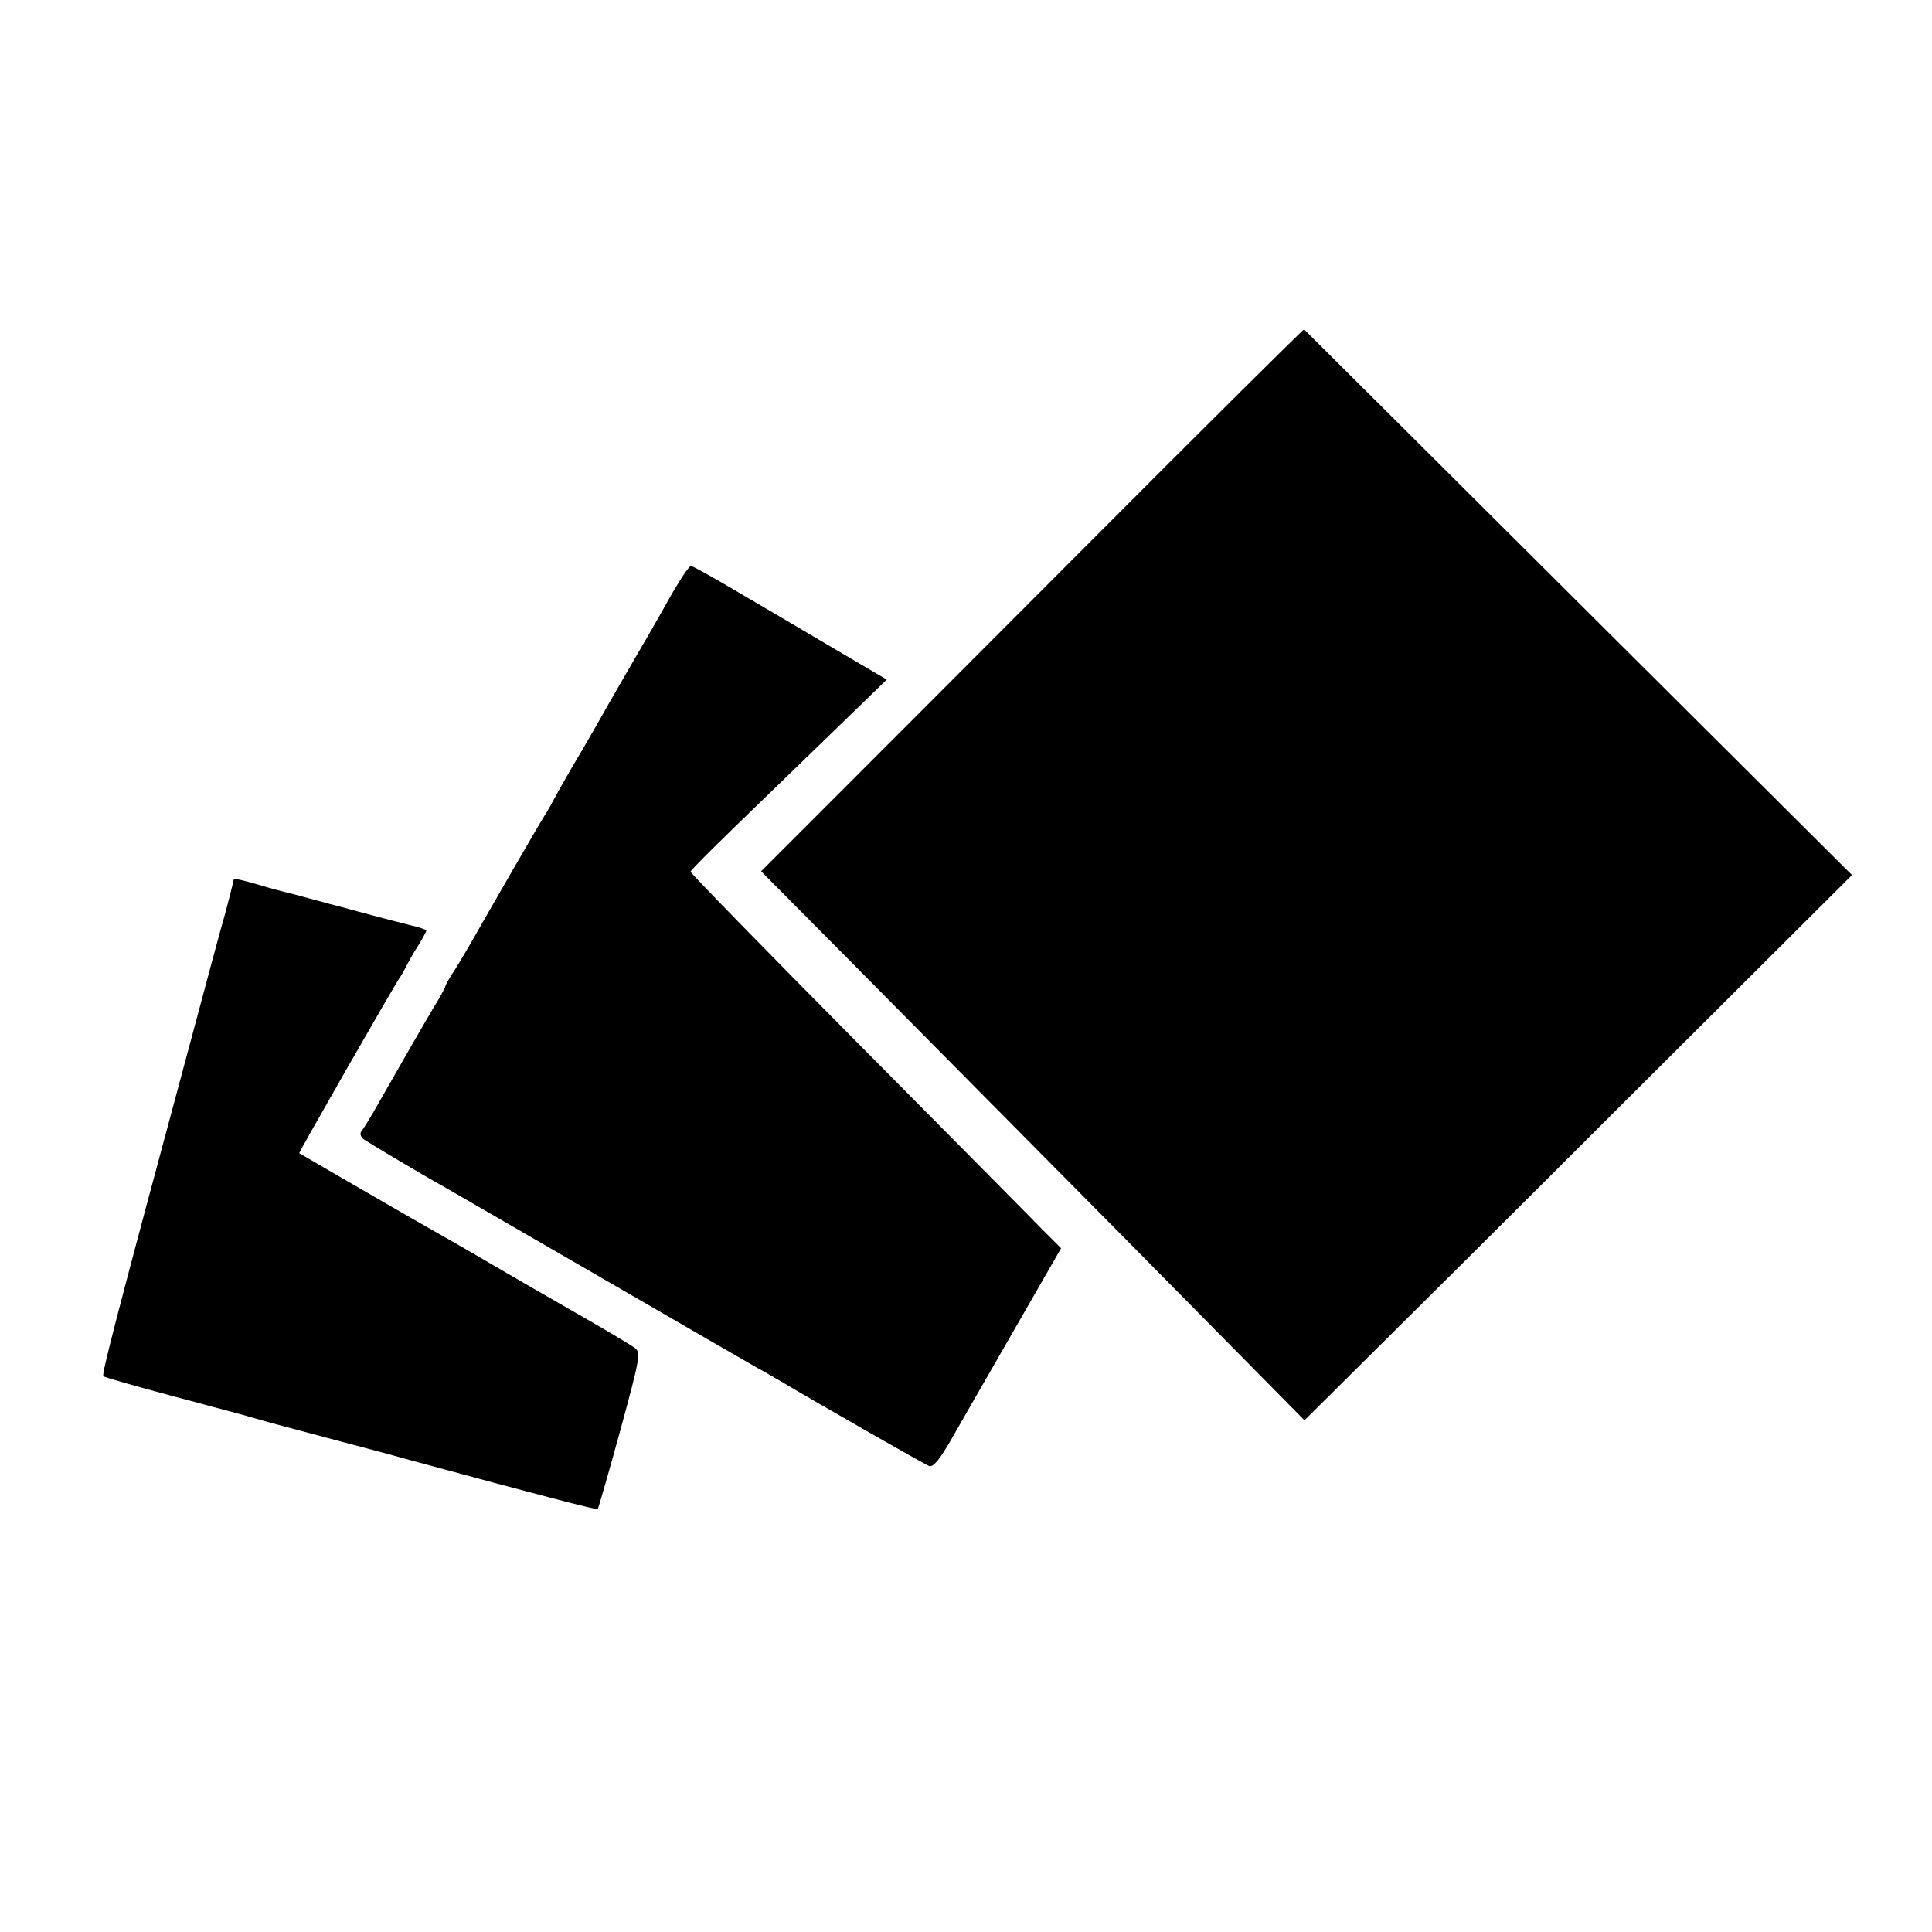
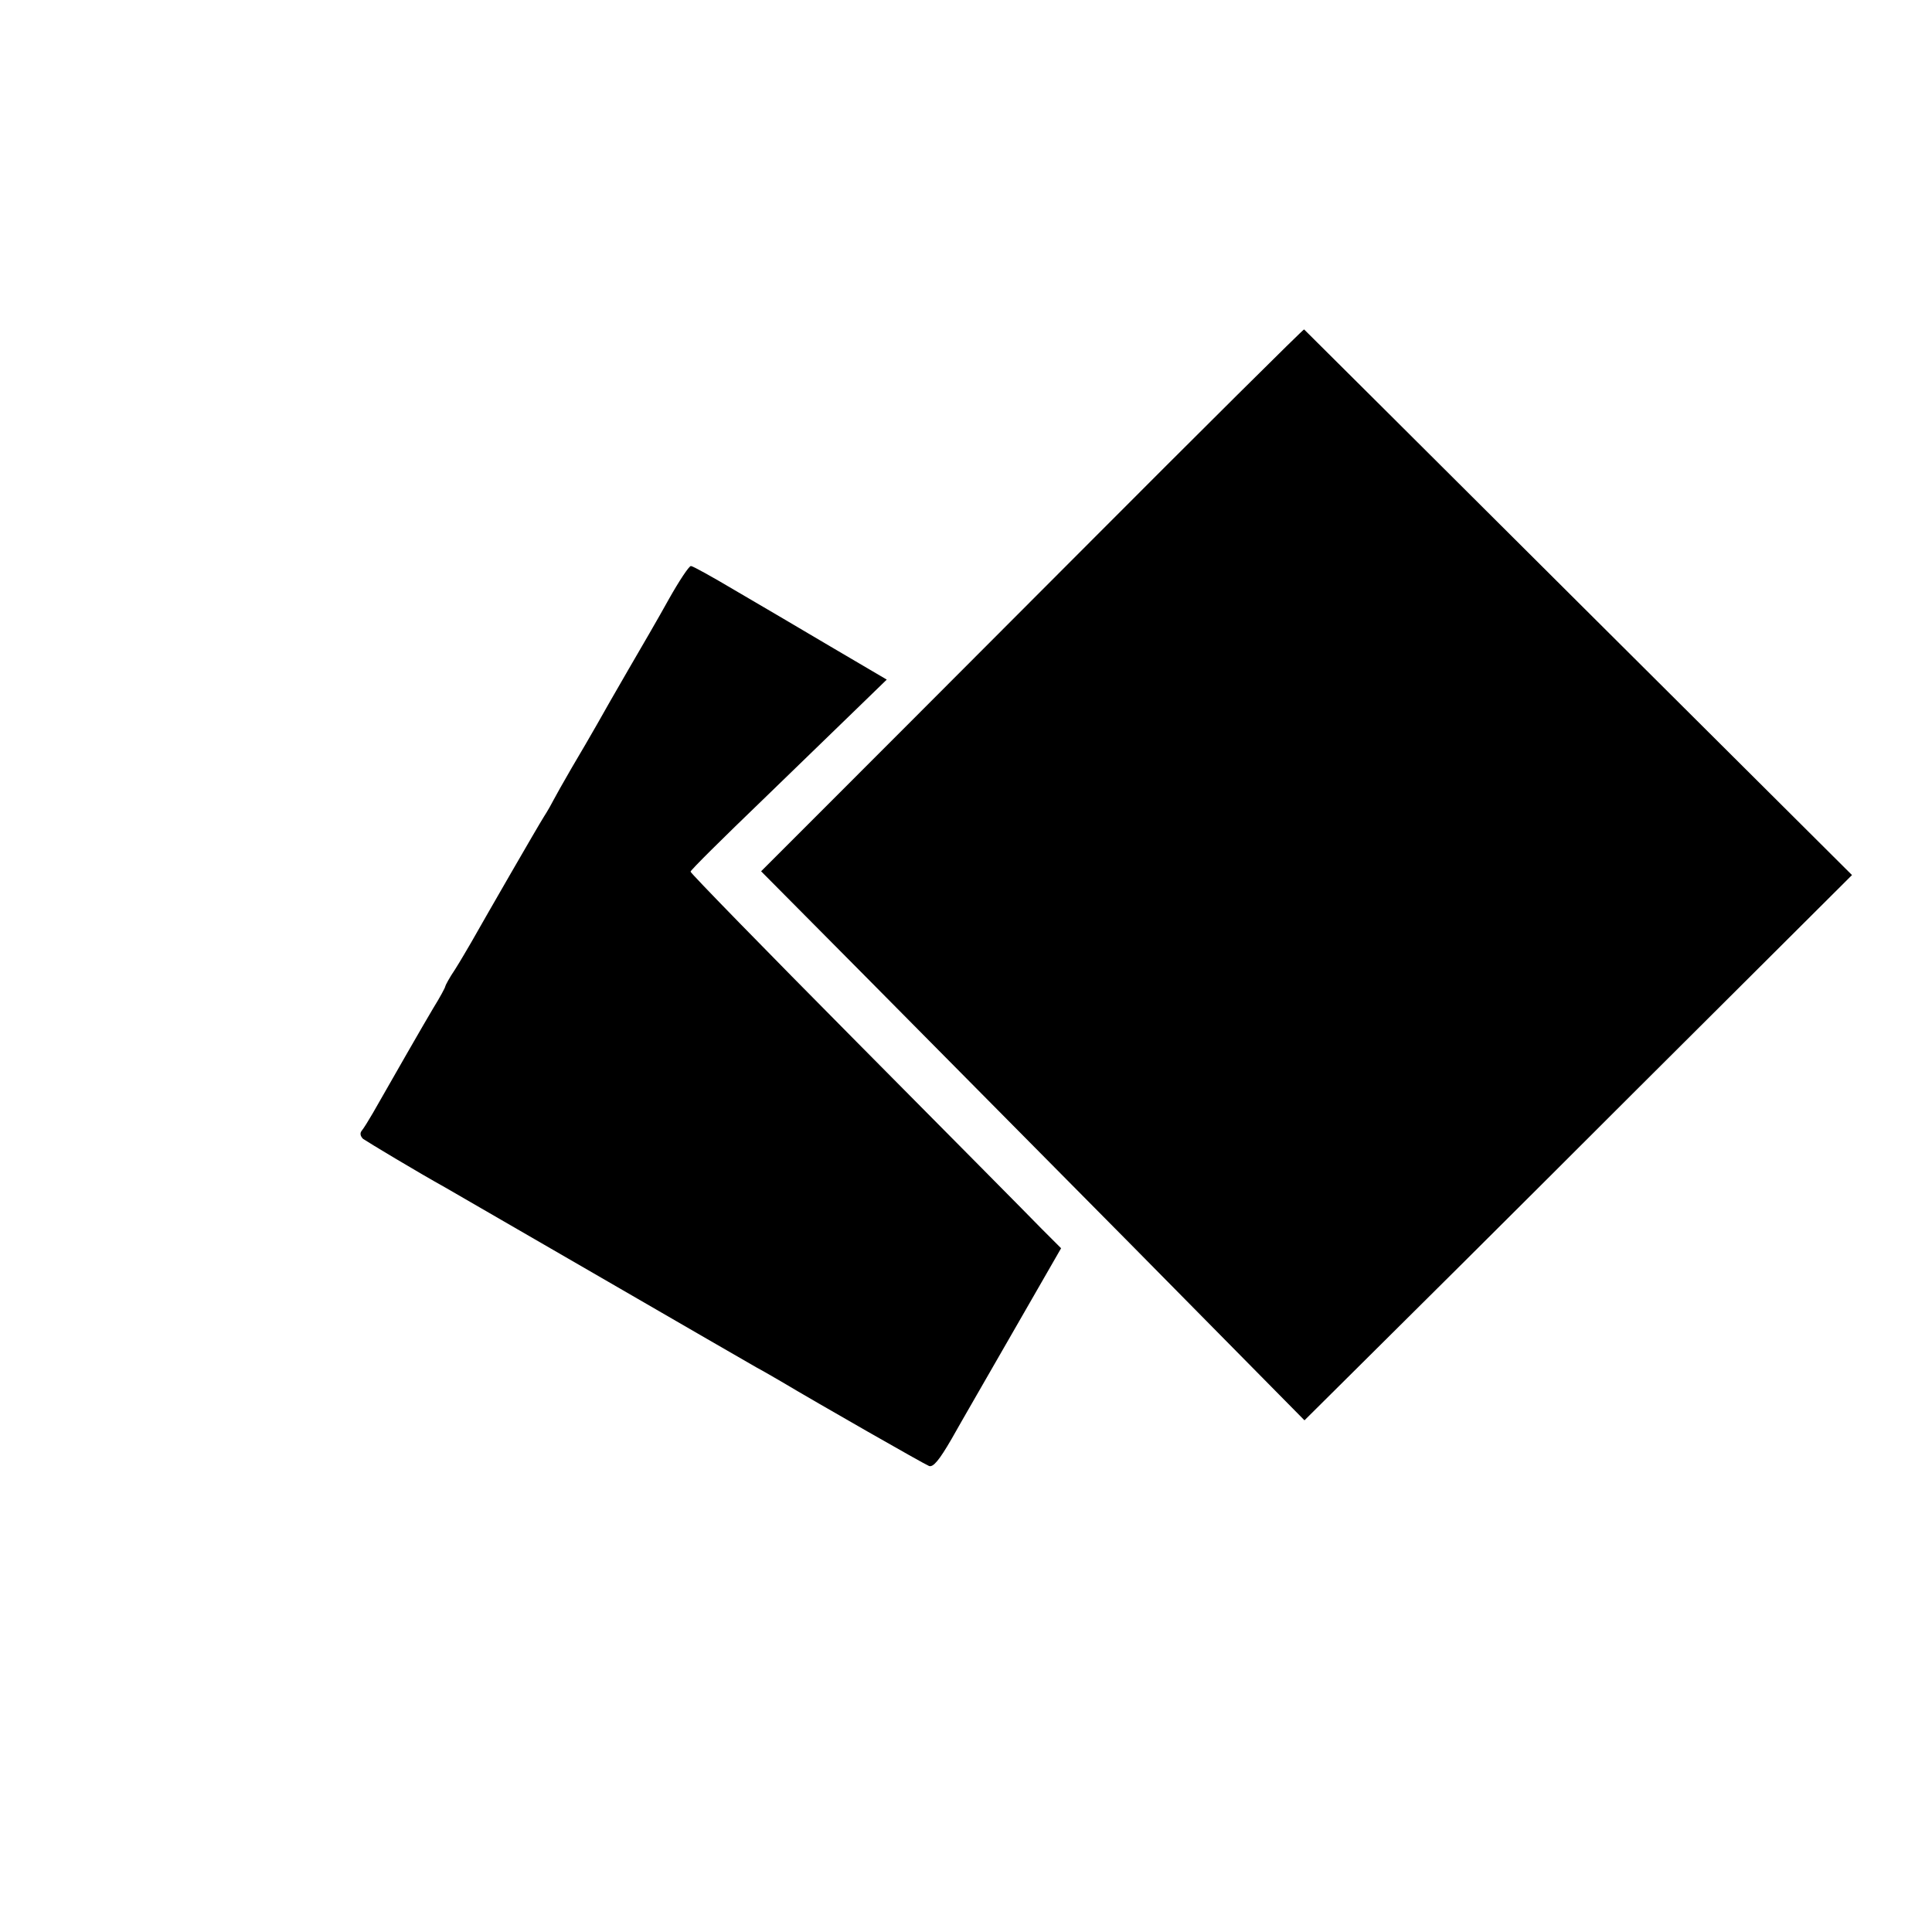
<svg xmlns="http://www.w3.org/2000/svg" version="1.0" width="512pt" height="512pt" viewBox="0 0 512 512" preserveAspectRatio="xMidYMid meet">
  <g transform="translate(0,512) scale(0.1,-0.1)" fill="#000000" stroke="none">
    <path d="M2859 3654 c-327 -328 -650 -651 -718 -719 l-124 -124 264 -266 c145 -146 469 -474 720 -727 l456 -462 144 143 c79 78 406 403 725 722 l582 580 -725 722 c-398 397 -726 723 -727 724 -1 2 -270 -265 -597 -593z" />
    <path d="M1773 3533 c-27 -49 -76 -133 -108 -188 -32 -55 -69 -120 -83 -145 -14 -25 -44 -76 -67 -115 -22 -38 -44 -77 -48 -85 -4 -8 -15 -28 -26 -45 -17 -27 -149 -256 -192 -332 -10 -17 -29 -50 -43 -72 -15 -22 -26 -43 -26 -45 0 -3 -14 -29 -32 -58 -28 -47 -103 -178 -160 -278 -11 -19 -24 -40 -29 -46 -6 -7 -4 -15 3 -22 13 -9 146 -89 218 -129 19 -11 206 -119 415 -240 209 -121 394 -228 410 -237 17 -9 46 -26 65 -37 99 -59 379 -219 392 -224 11 -4 27 15 60 72 24 43 100 174 167 291 l123 214 -51 51 c-28 29 -249 252 -491 496 -242 244 -440 447 -440 451 0 4 87 90 193 192 105 102 222 215 259 251 l68 66 -148 87 c-81 48 -195 115 -255 150 -59 35 -111 64 -116 64 -5 0 -31 -39 -58 -87z" />
-     <path d="M619 2788 c0 -2 -2 -10 -4 -18 -2 -8 -10 -40 -18 -70 -9 -30 -50 -183 -92 -340 -200 -742 -236 -882 -231 -887 2 -3 87 -27 188 -54 101 -27 199 -53 218 -59 19 -6 103 -28 185 -50 83 -22 182 -48 220 -59 347 -94 496 -133 499 -130 2 2 29 96 60 209 52 191 55 206 38 218 -9 7 -84 52 -167 99 -82 47 -186 107 -230 133 -44 26 -100 58 -125 72 -38 21 -361 208 -367 212 -2 1 249 440 267 466 6 8 13 22 17 30 4 8 17 32 30 52 13 21 23 40 23 42 0 2 -19 9 -42 14 -24 6 -79 20 -123 32 -44 12 -84 23 -90 24 -5 2 -30 8 -55 15 -25 7 -52 14 -61 16 -8 2 -40 10 -69 19 -52 15 -69 19 -71 14z" />
  </g>
</svg>